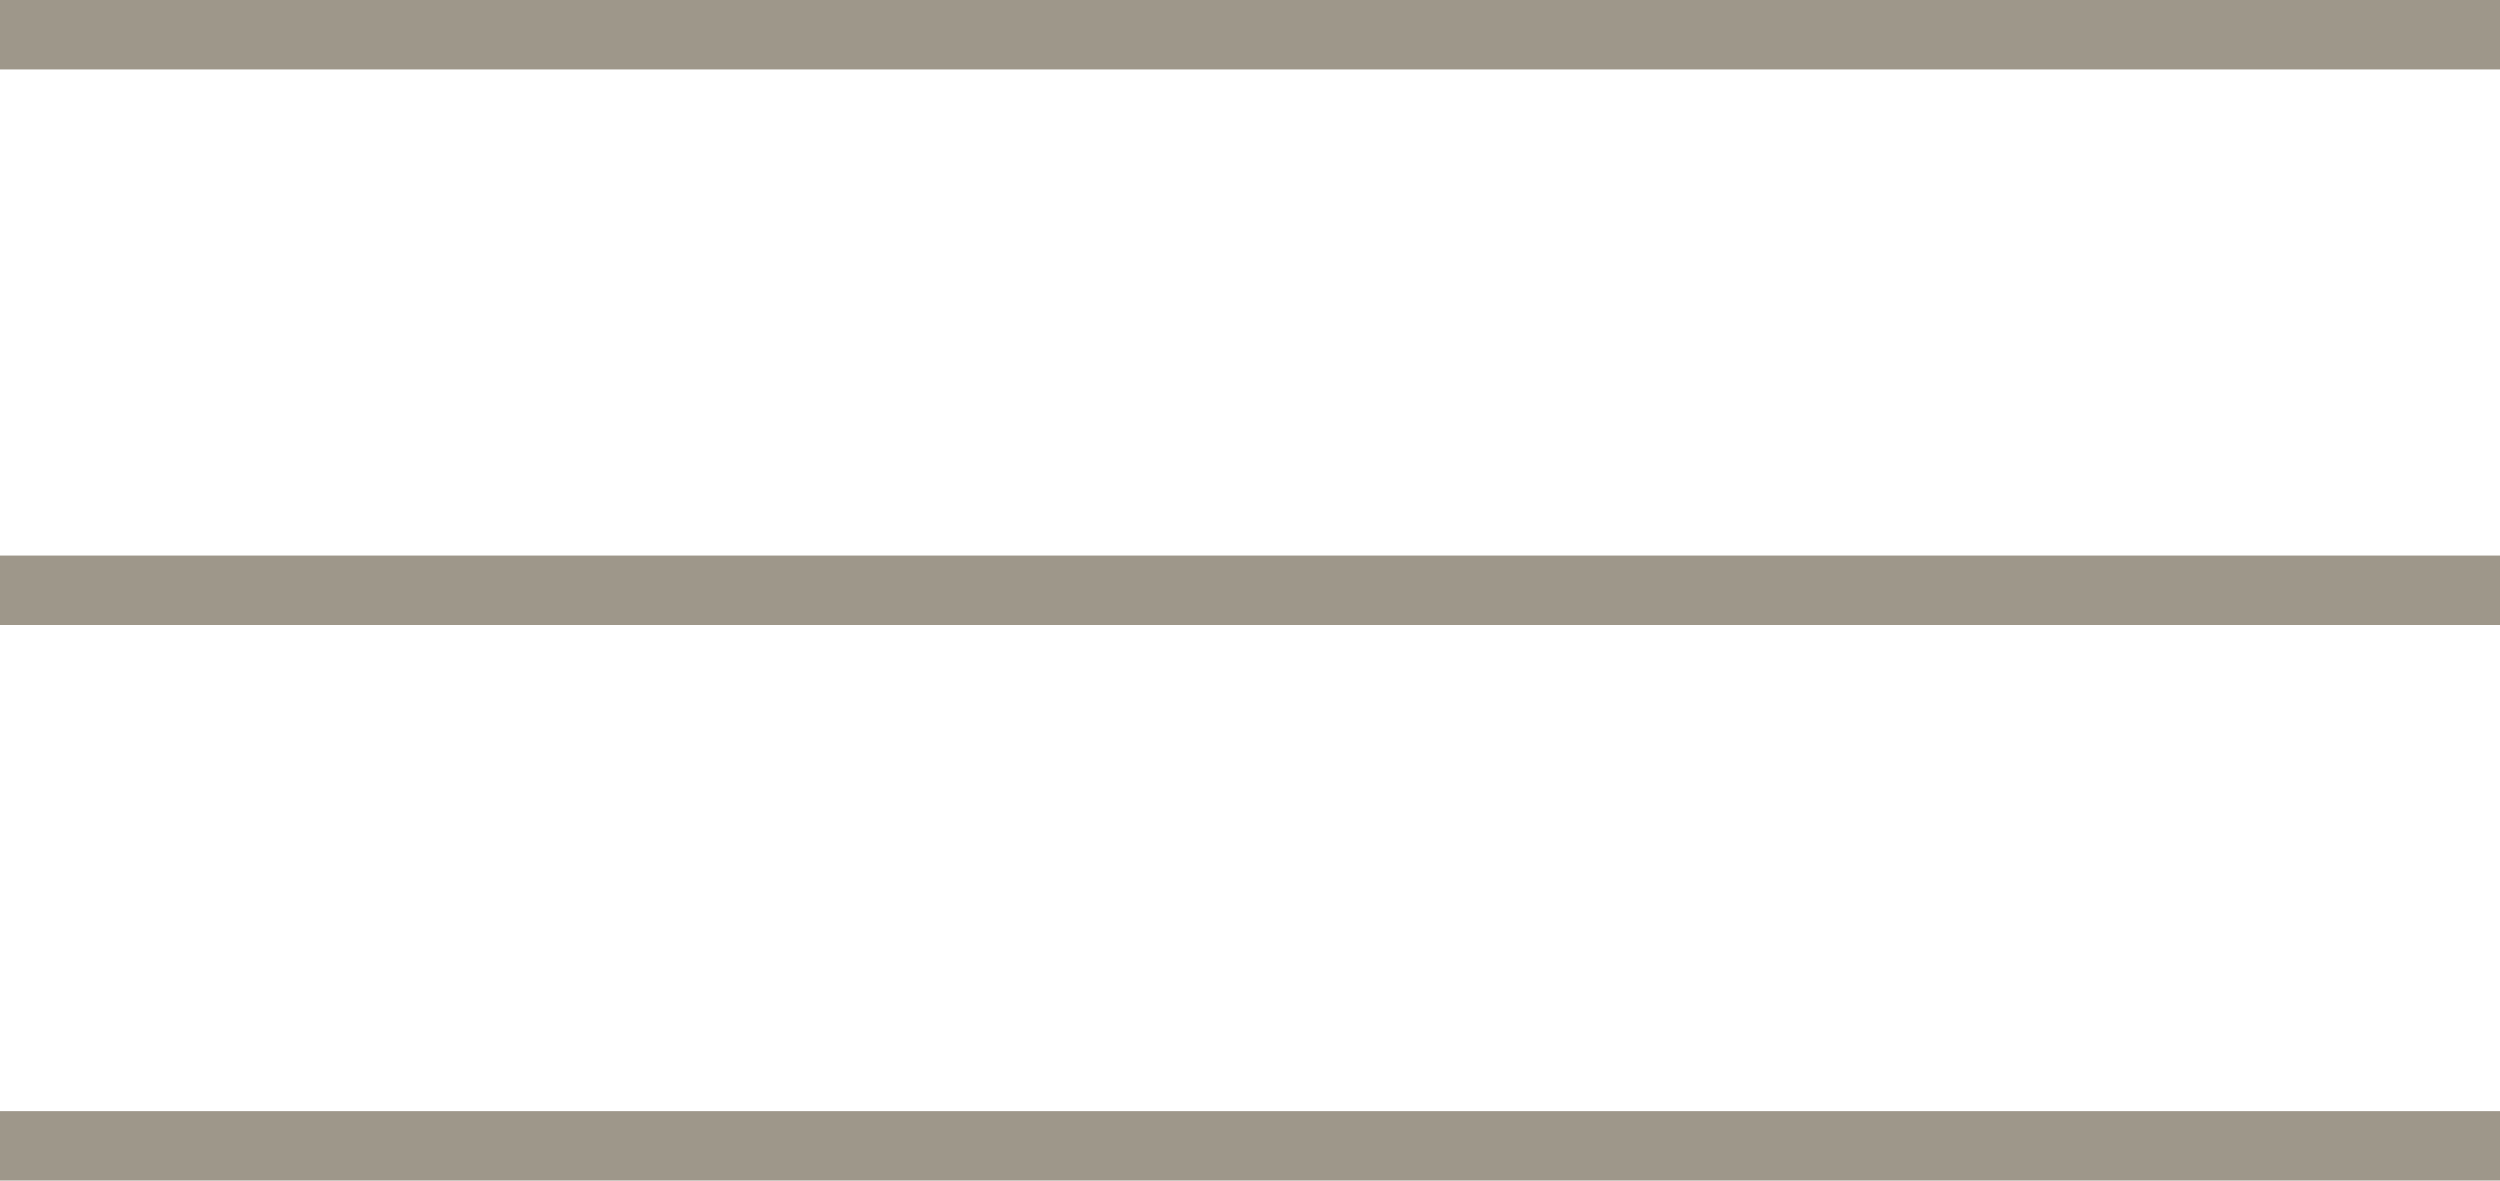
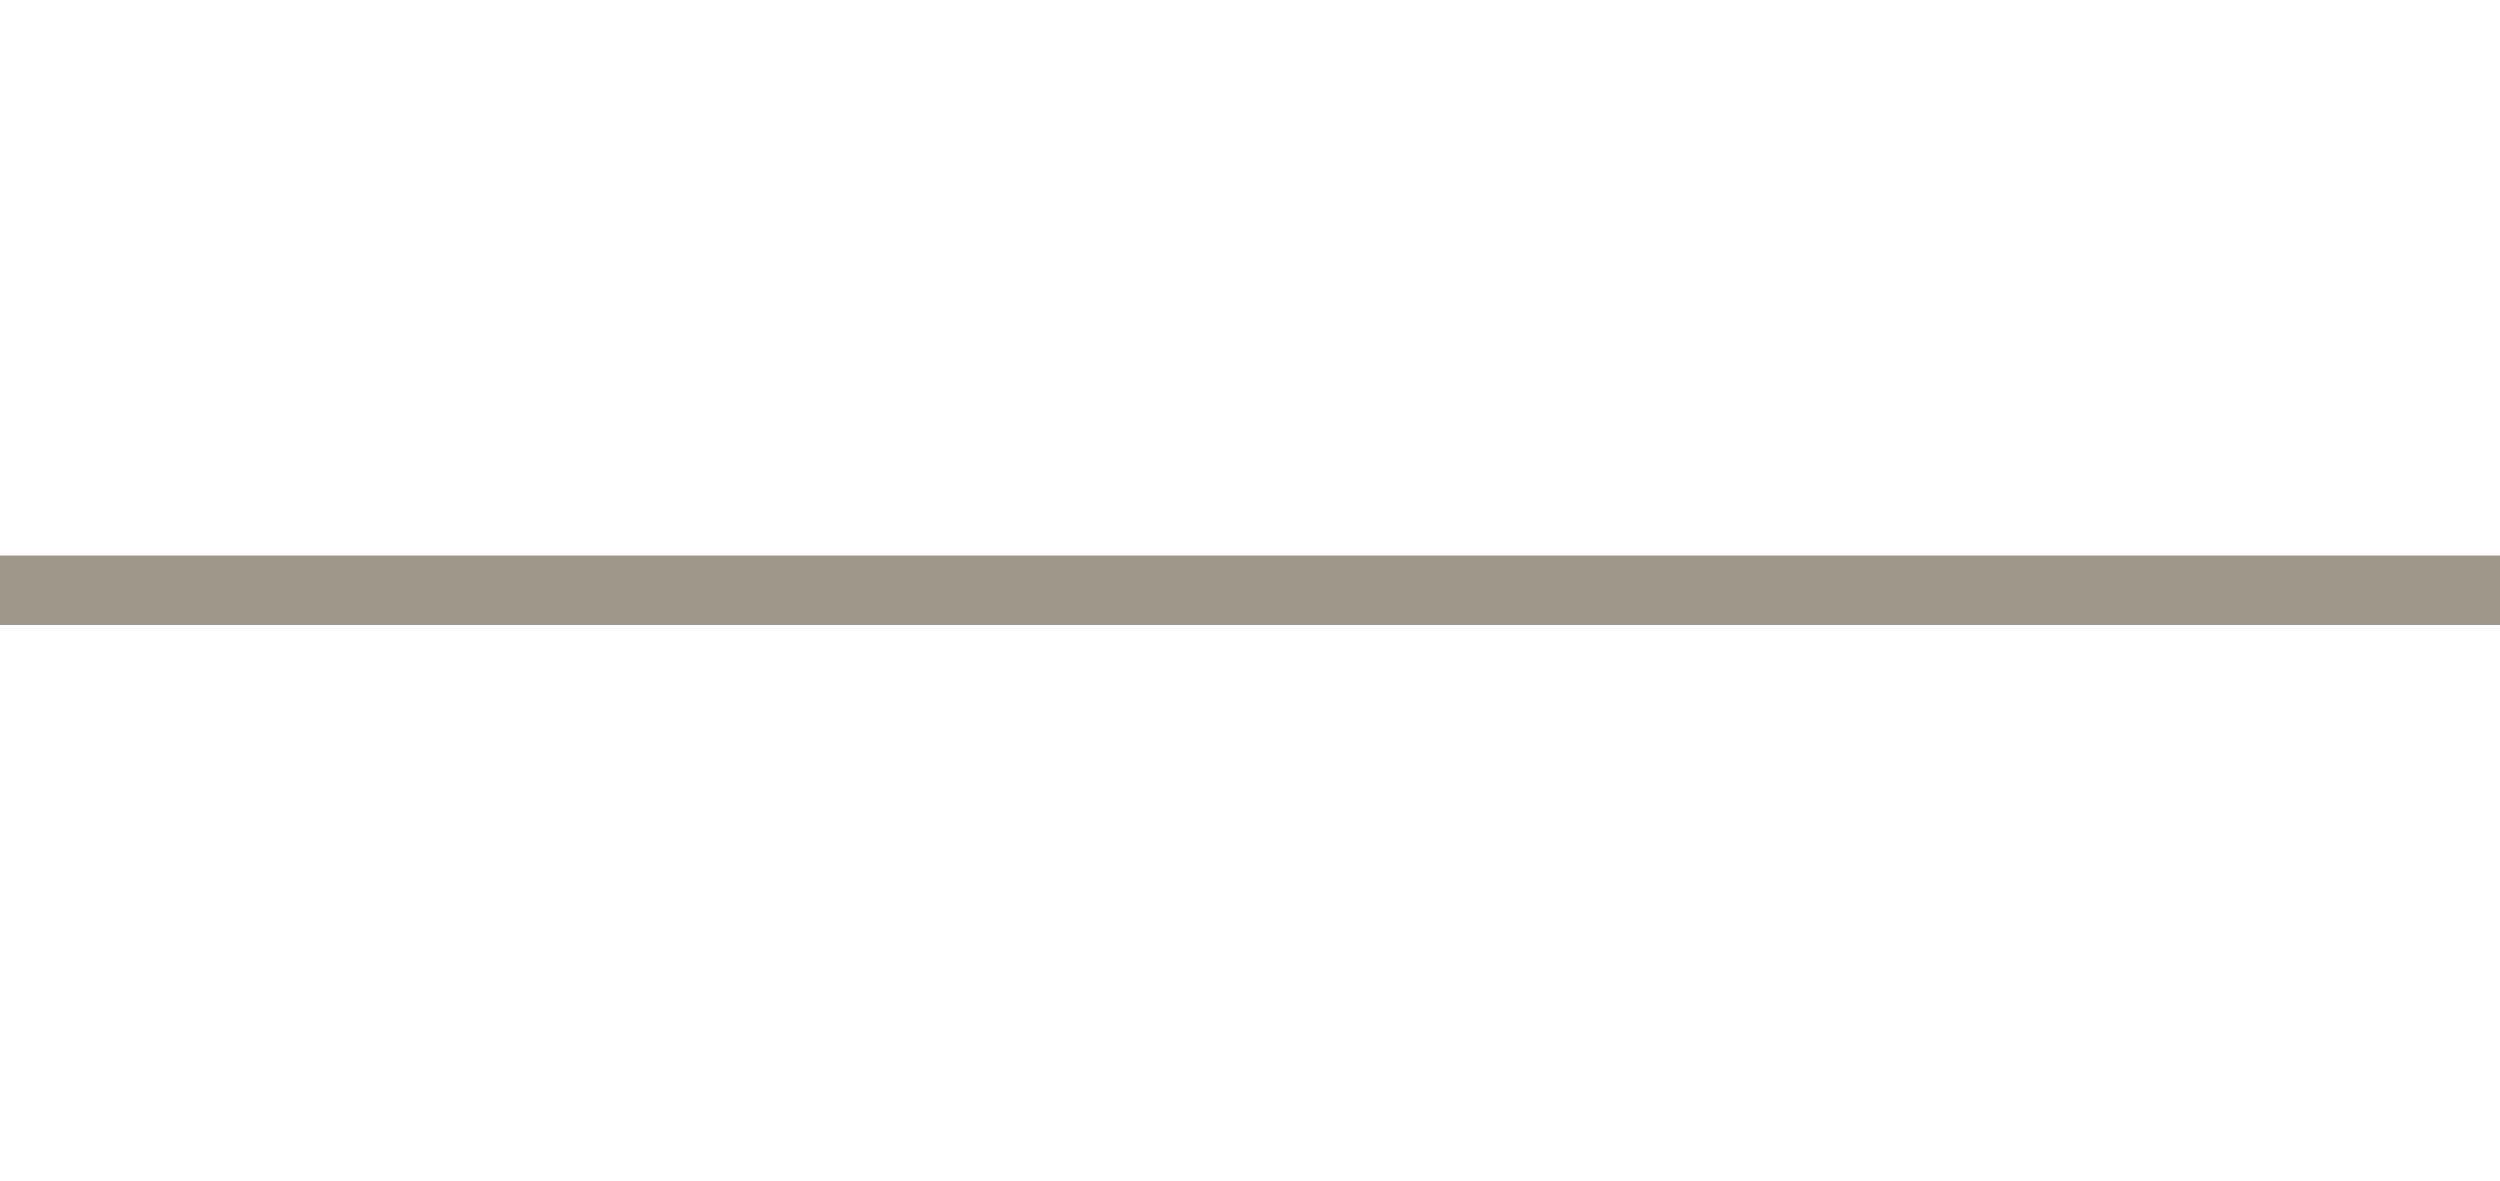
<svg xmlns="http://www.w3.org/2000/svg" width="36" height="17" viewBox="0 0 36 17" fill="none">
-   <path d="M0 0.5H36" stroke="#9E978A" />
  <path d="M0 8.5H36" stroke="#9E978A" />
-   <path d="M0 16.5H36" stroke="#9E978A" />
</svg>